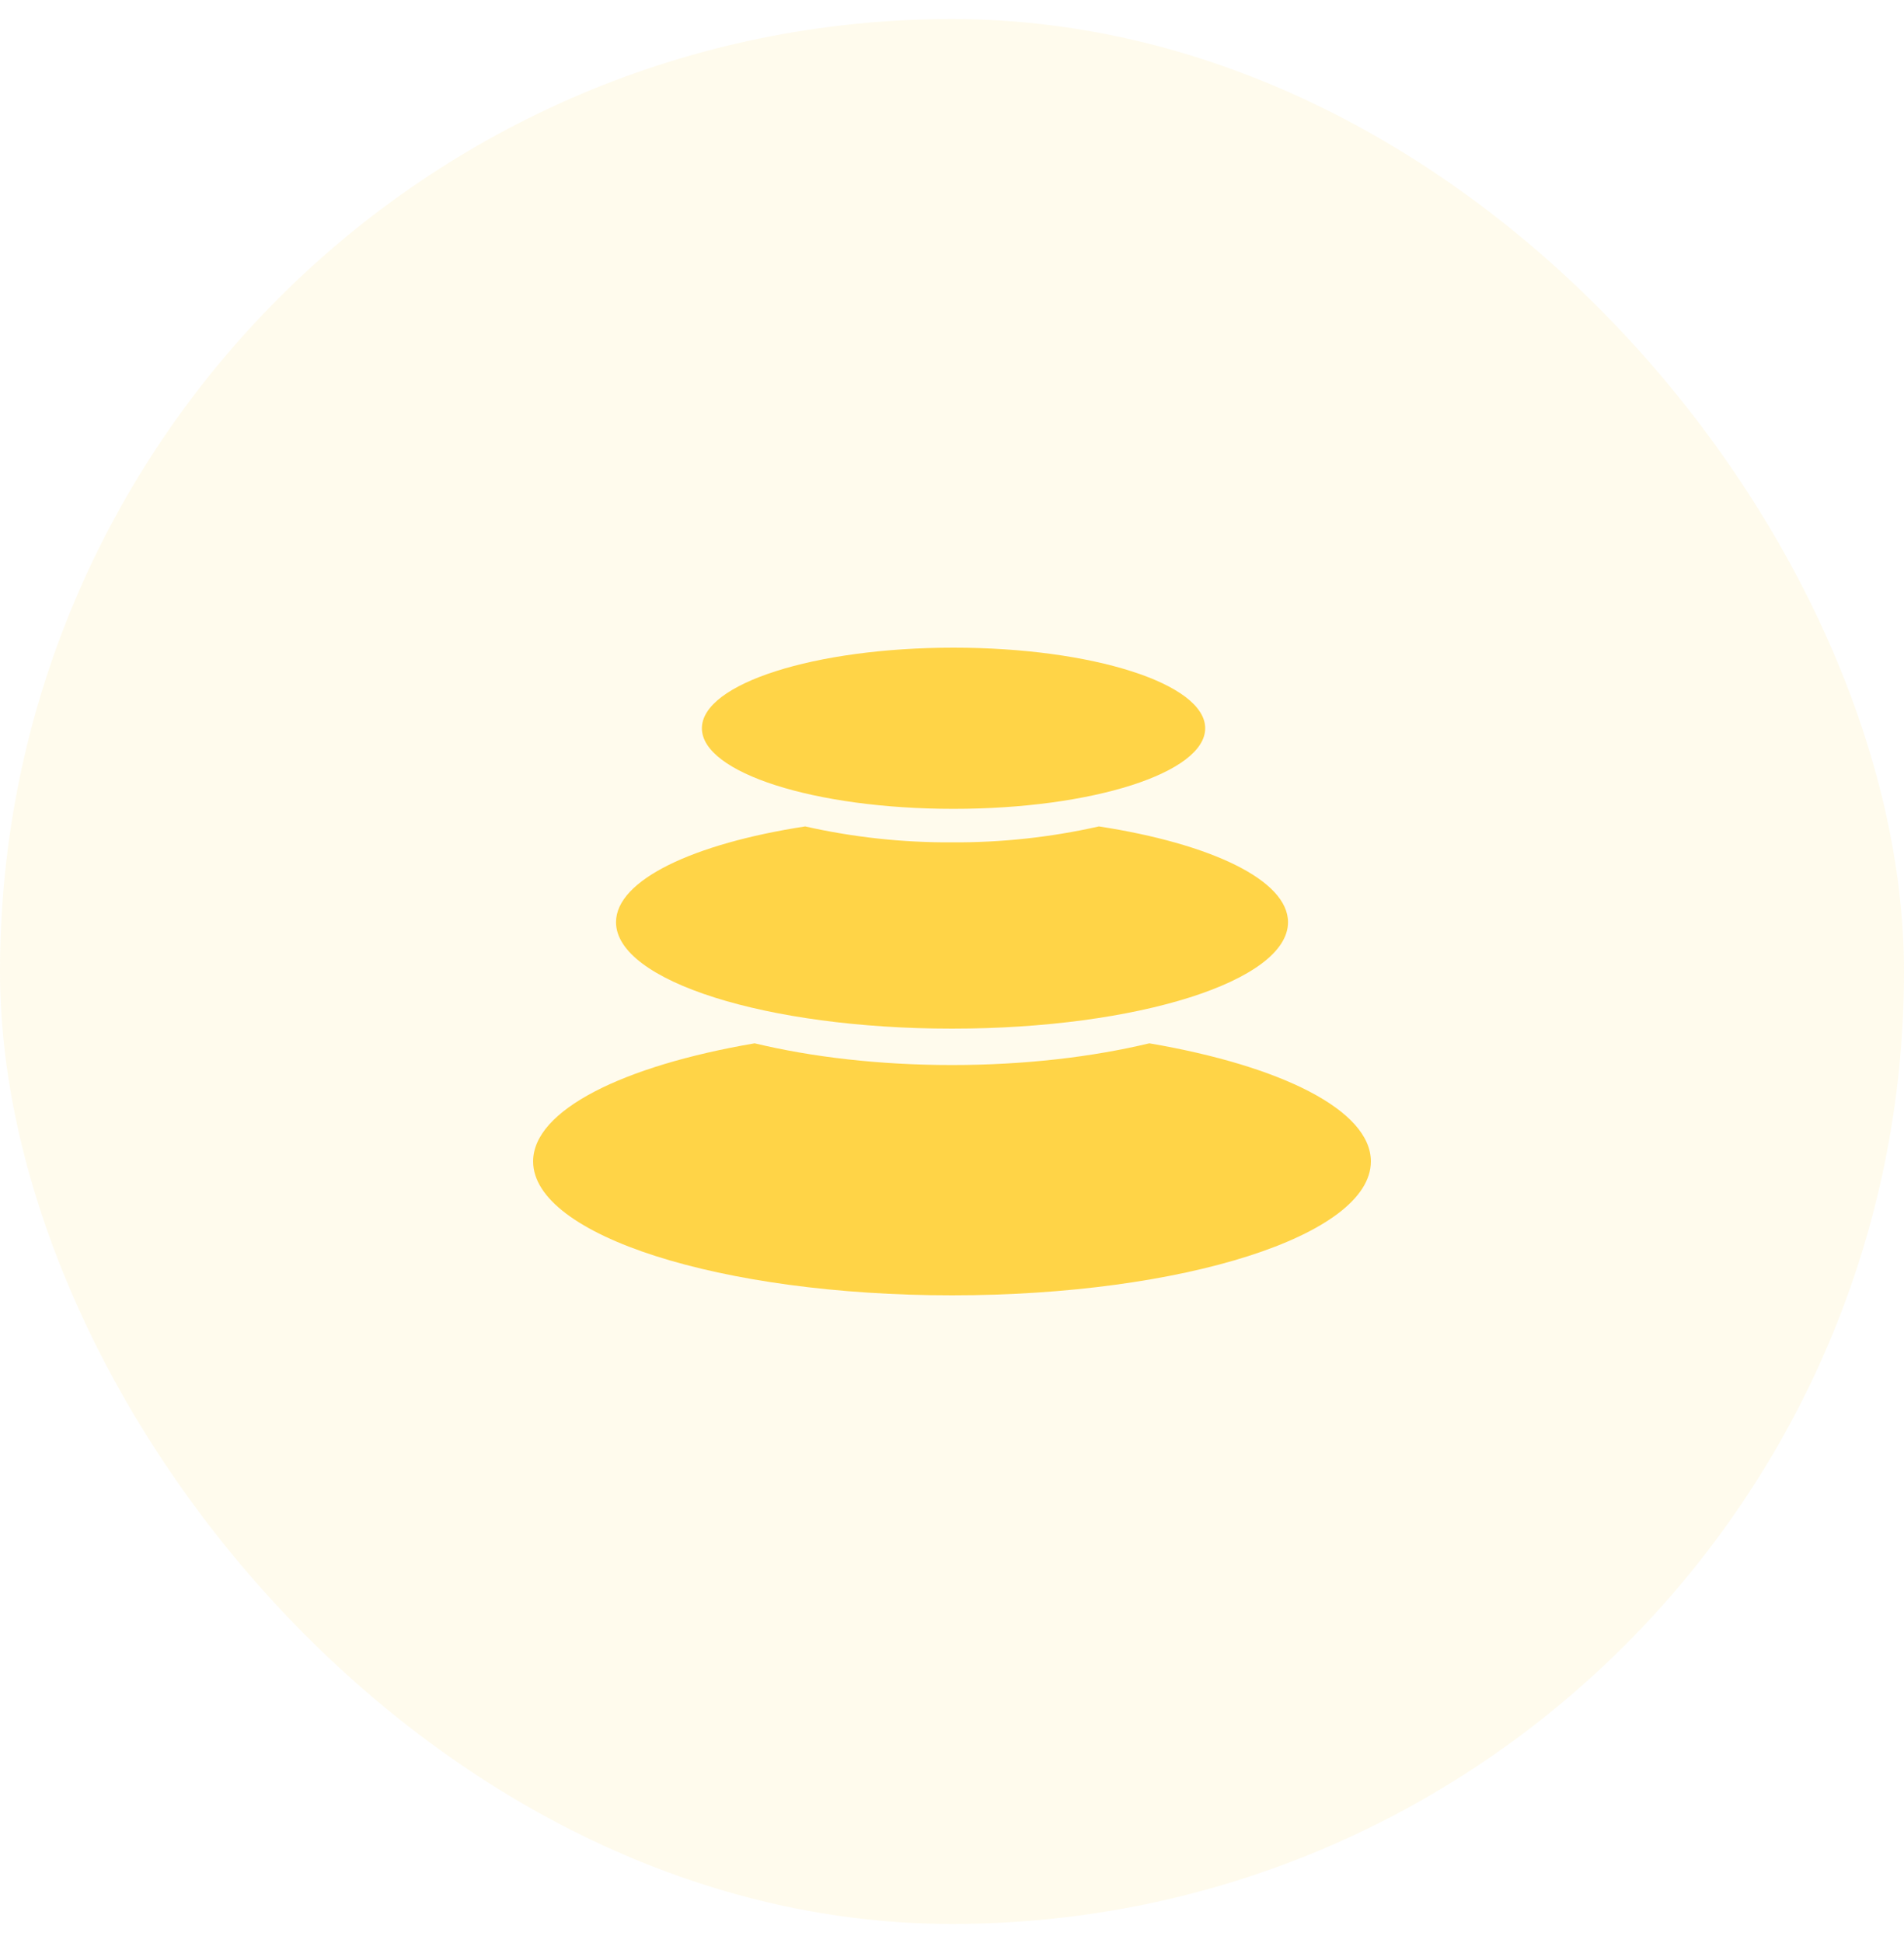
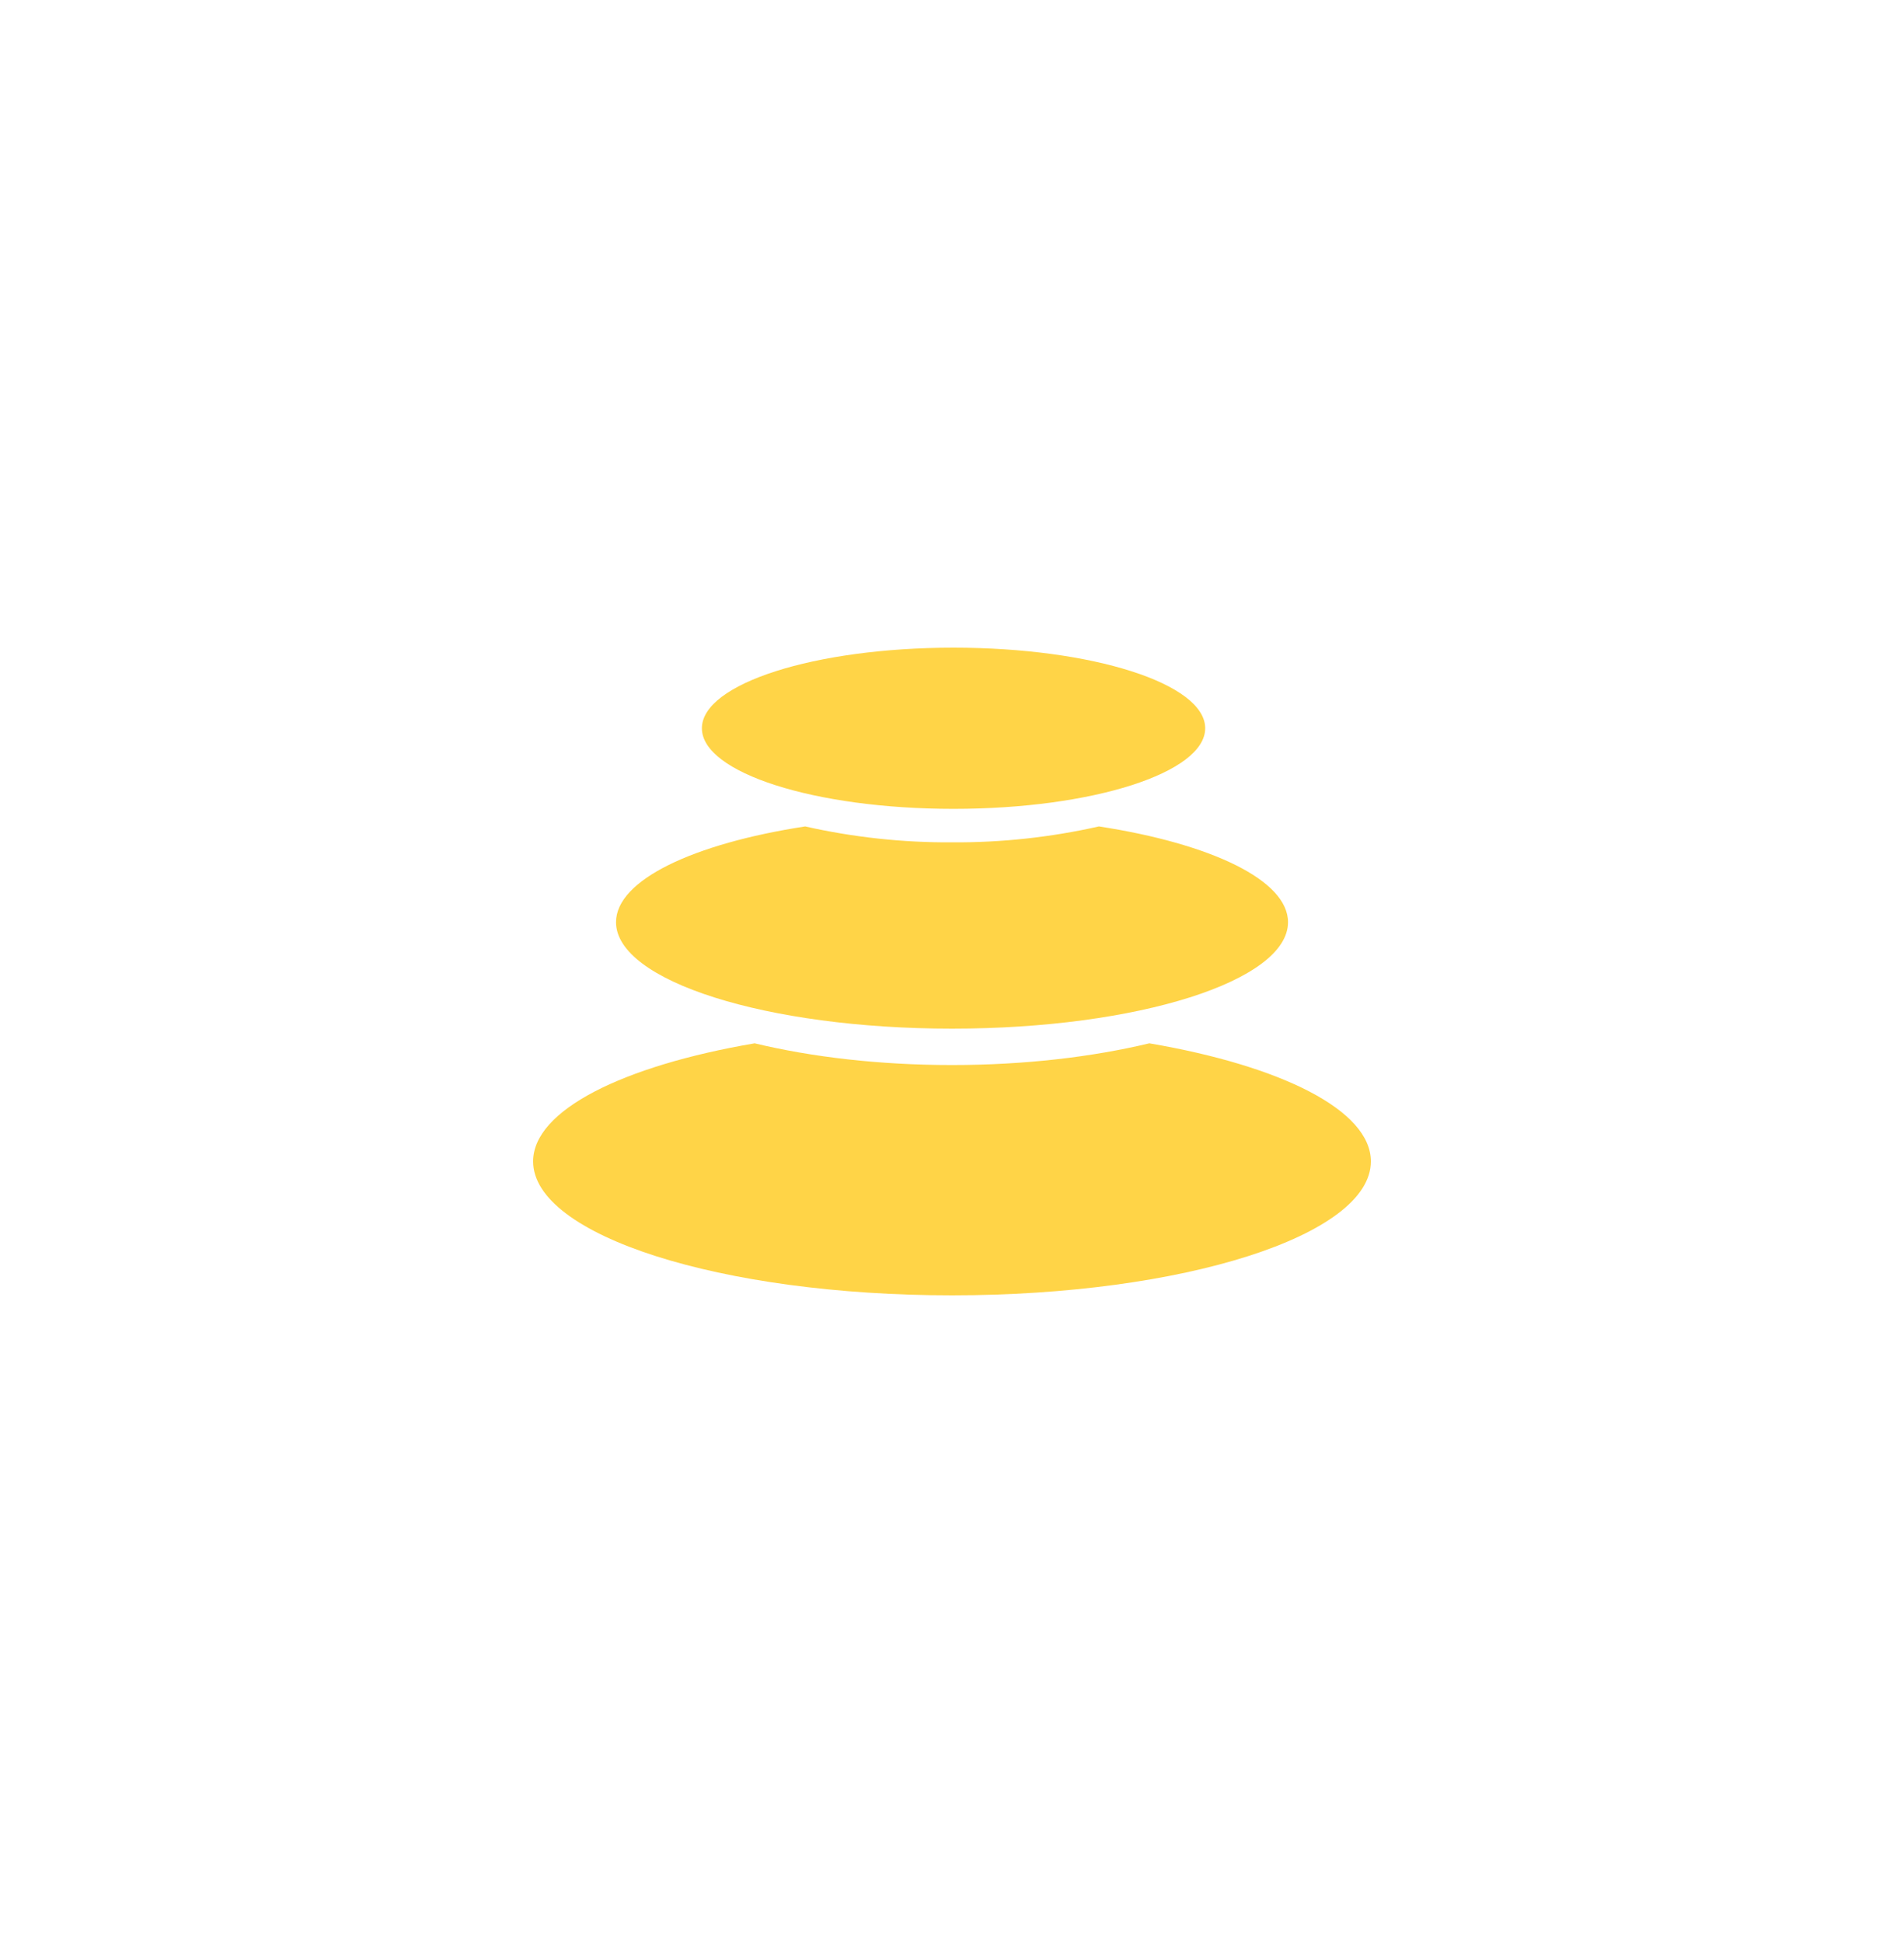
<svg xmlns="http://www.w3.org/2000/svg" width="50" height="51" viewBox="0 0 50 51" fill="none">
-   <rect y="0.5" width="50" height="50" rx="25" fill="#FFD447" fill-opacity="0.1" />
  <path d="M30.182 27.385C33.645 27.976 36 29.142 36 30.485C36 32.427 31.074 34 25 34C18.926 34 14 32.427 14 30.485C14 29.142 16.356 27.976 19.818 27.385C21.321 27.747 23.098 27.955 25 27.955C26.902 27.955 28.679 27.745 30.182 27.385ZM28.859 21.692C31.799 22.145 33.824 23.101 33.824 24.206C33.824 25.749 29.874 27 25.001 27C20.128 27 16.177 25.749 16.177 24.206C16.177 23.101 18.203 22.145 21.144 21.692C22.406 21.977 23.702 22.118 25.001 22.11C26.301 22.118 27.596 21.977 28.859 21.692ZM25.04 17C28.69 17 31.649 17.946 31.649 19.116C31.649 20.283 28.69 21.231 25.04 21.231C21.391 21.231 18.432 20.283 18.432 19.116C18.432 17.946 21.391 17 25.04 17Z" fill="#FFD447" />
</svg>